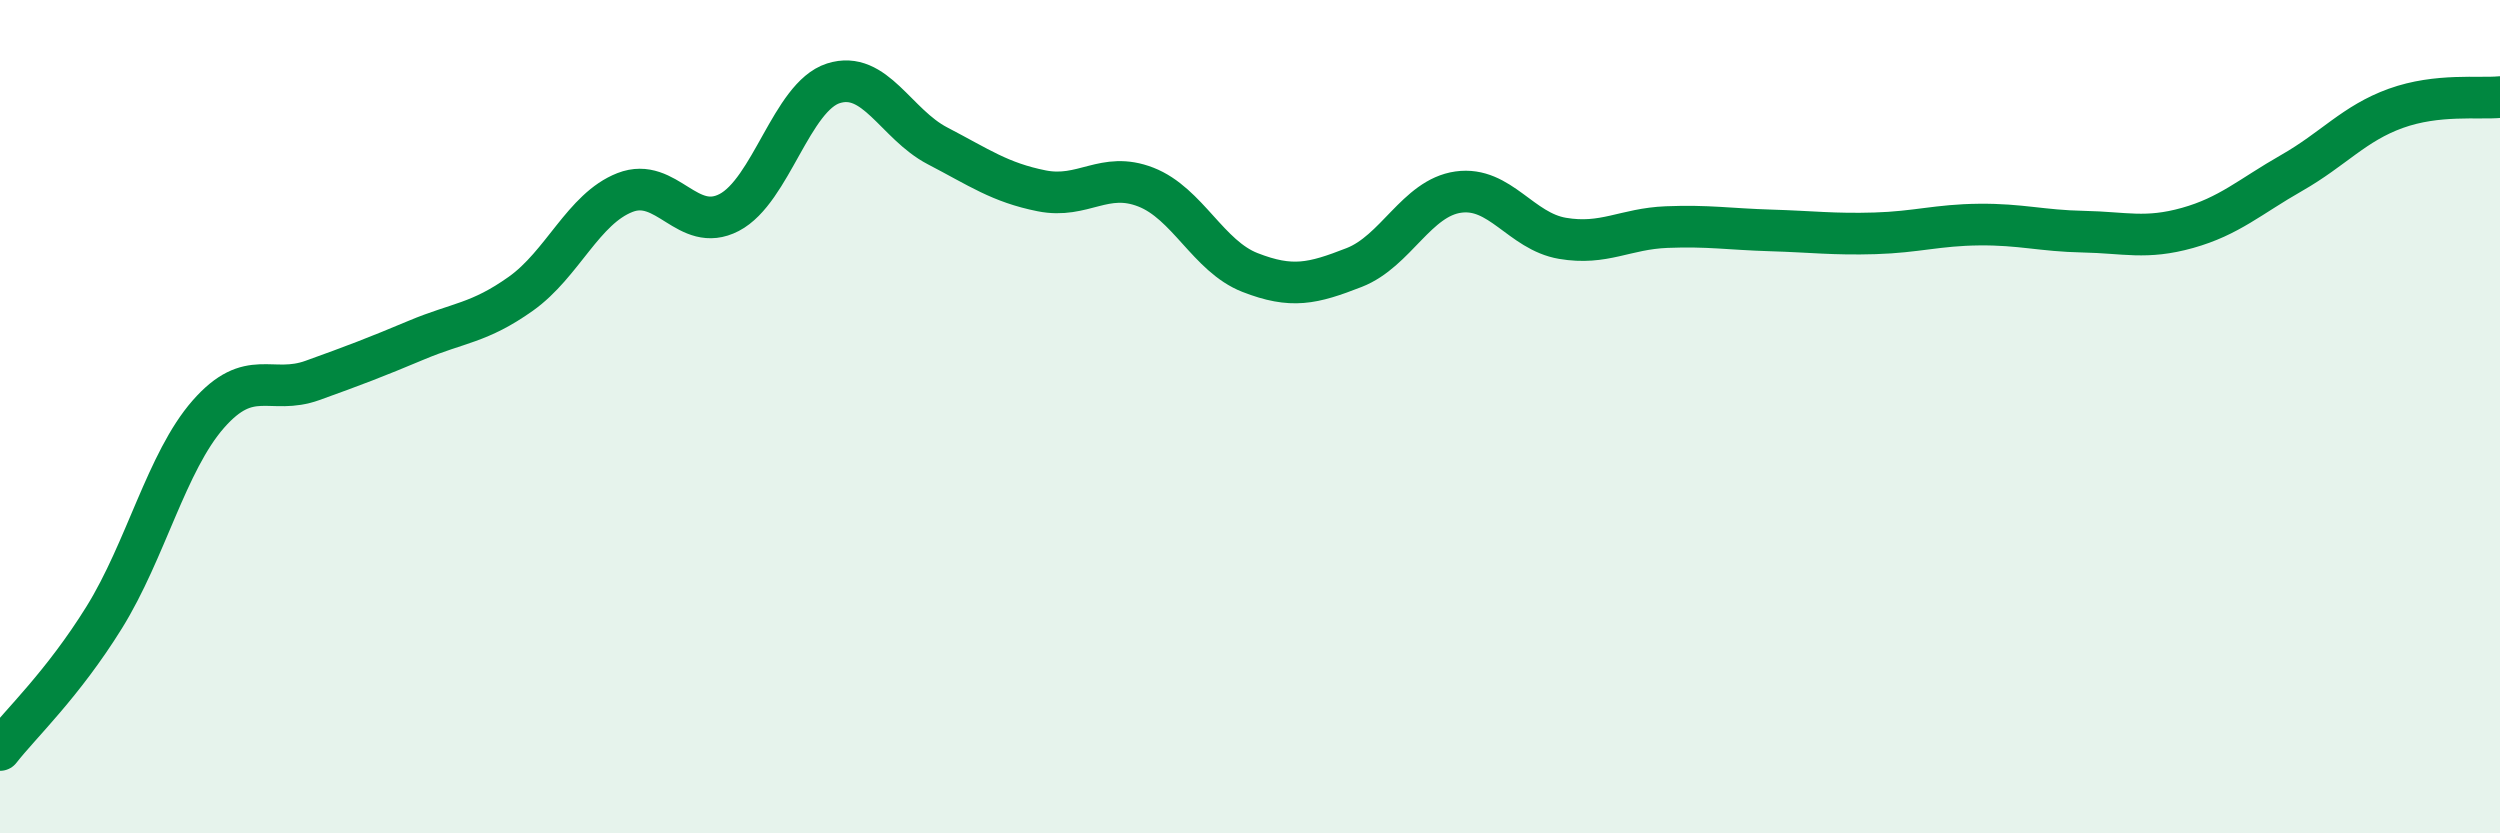
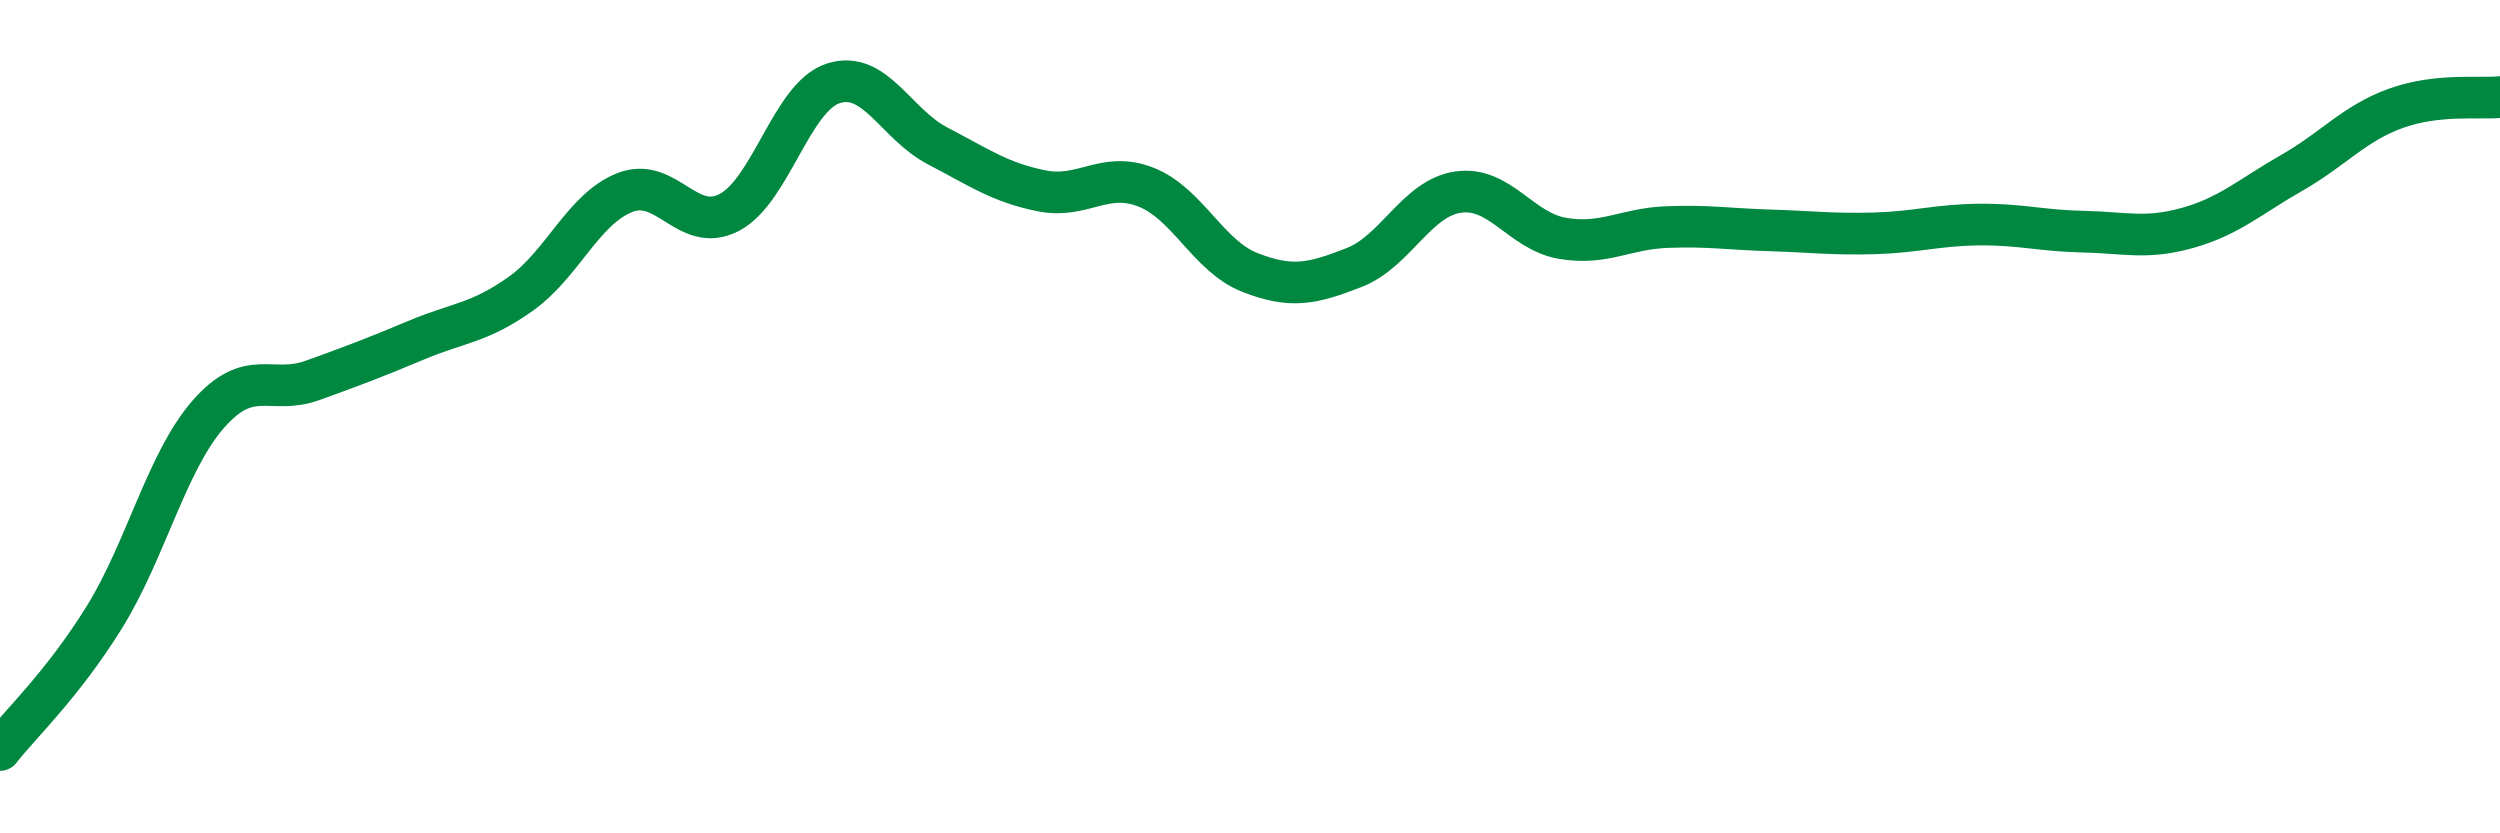
<svg xmlns="http://www.w3.org/2000/svg" width="60" height="20" viewBox="0 0 60 20">
-   <path d="M 0,18 C 0.5,17.36 1.5,16.43 2.5,14.82 C 3.5,13.21 4,11.08 5,9.94 C 6,8.8 6.5,9.49 7.5,9.13 C 8.5,8.77 9,8.58 10,8.16 C 11,7.74 11.5,7.76 12.5,7.05 C 13.5,6.34 14,5.01 15,4.62 C 16,4.23 16.5,5.62 17.5,5.1 C 18.5,4.58 19,2.32 20,2 C 21,1.68 21.5,2.98 22.5,3.5 C 23.5,4.02 24,4.38 25,4.58 C 26,4.78 26.5,4.1 27.5,4.49 C 28.5,4.88 29,6.15 30,6.54 C 31,6.93 31.5,6.81 32.5,6.42 C 33.5,6.03 34,4.75 35,4.61 C 36,4.47 36.5,5.55 37.5,5.72 C 38.5,5.89 39,5.49 40,5.45 C 41,5.41 41.5,5.5 42.5,5.53 C 43.5,5.56 44,5.63 45,5.6 C 46,5.57 46.5,5.4 47.5,5.39 C 48.5,5.38 49,5.54 50,5.56 C 51,5.58 51.5,5.75 52.5,5.47 C 53.5,5.19 54,4.72 55,4.15 C 56,3.58 56.5,2.96 57.5,2.6 C 58.5,2.24 59.5,2.38 60,2.33L60 20L0 20Z" fill="#008740" opacity="0.1" stroke-linecap="round" stroke-linejoin="round" />
  <path d="M 0,18 C 0.5,17.36 1.5,16.43 2.5,14.82 C 3.5,13.21 4,11.08 5,9.94 C 6,8.8 6.5,9.49 7.5,9.13 C 8.5,8.77 9,8.58 10,8.16 C 11,7.74 11.5,7.76 12.5,7.05 C 13.5,6.34 14,5.01 15,4.62 C 16,4.23 16.5,5.62 17.5,5.1 C 18.5,4.58 19,2.32 20,2 C 21,1.68 21.5,2.98 22.5,3.5 C 23.5,4.02 24,4.38 25,4.58 C 26,4.78 26.5,4.1 27.5,4.49 C 28.5,4.88 29,6.15 30,6.54 C 31,6.93 31.5,6.81 32.5,6.42 C 33.5,6.03 34,4.75 35,4.61 C 36,4.47 36.5,5.55 37.5,5.72 C 38.5,5.89 39,5.49 40,5.45 C 41,5.41 41.5,5.5 42.5,5.53 C 43.5,5.56 44,5.63 45,5.6 C 46,5.57 46.5,5.4 47.5,5.39 C 48.5,5.38 49,5.54 50,5.56 C 51,5.58 51.5,5.75 52.5,5.47 C 53.5,5.19 54,4.72 55,4.15 C 56,3.58 56.5,2.96 57.5,2.6 C 58.5,2.24 59.5,2.38 60,2.33" stroke="#008740" stroke-width="1" fill="none" stroke-linecap="round" stroke-linejoin="round" />
</svg>